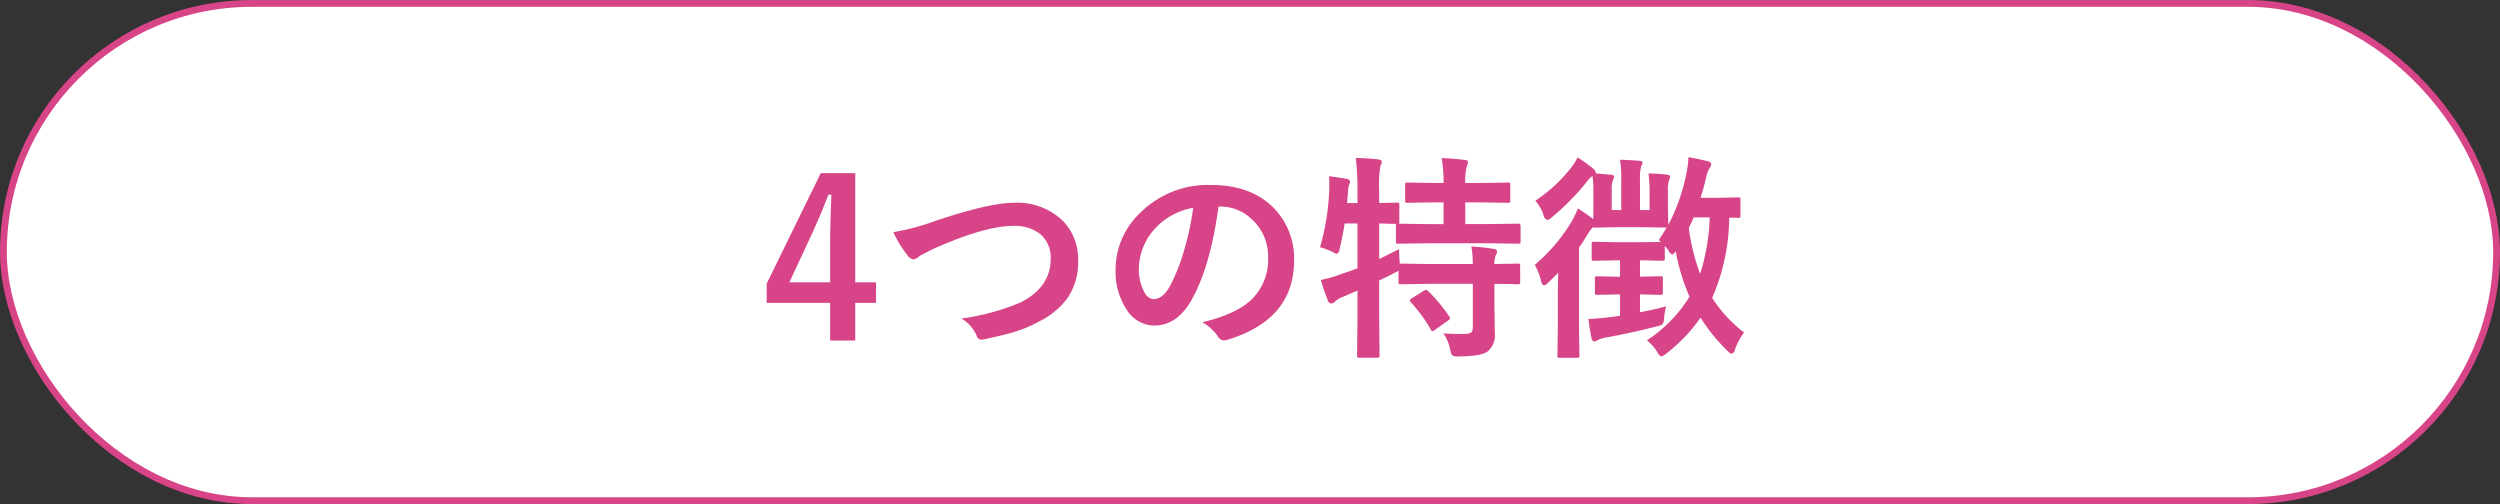
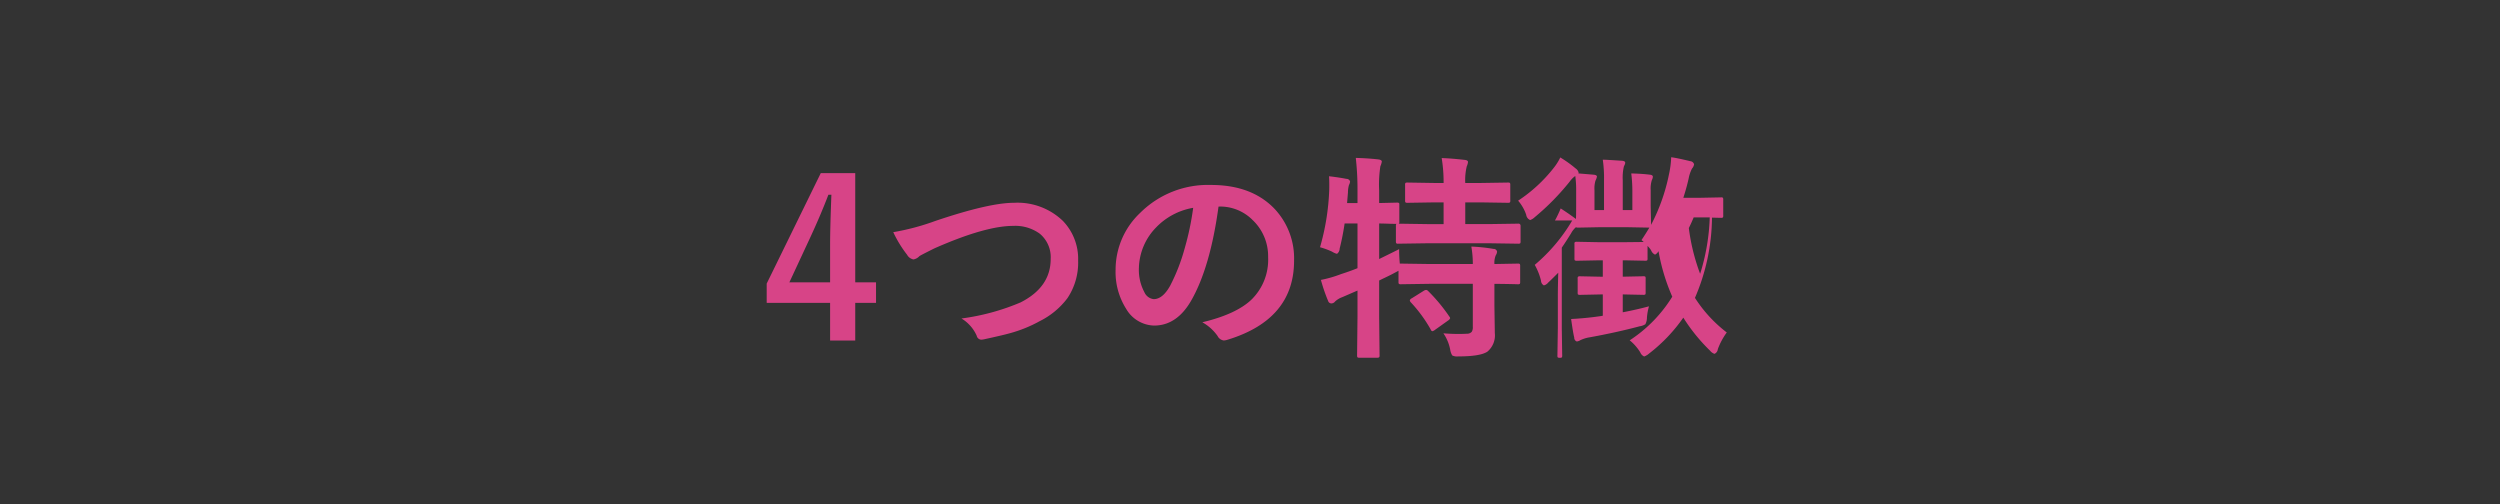
<svg xmlns="http://www.w3.org/2000/svg" id="tit-4つの特徴.svg" width="367" height="74" viewBox="0 0 367 74">
  <rect x="0" y="0" width="367" height="74" fill="#333333" stroke="none" />
  <defs>
    <style>
      .cls-1 {
        fill: #fff;
        stroke: #d74487;
        stroke-width: 1px;
      }

      .cls-2 {
        fill: #d74487;
        fill-rule: evenodd;
      }
    </style>
  </defs>
-   <rect id="ボタンボックス" class="cls-1" x="0.5" y="0.5" width="366" height="73" rx="36.5" ry="36.5" />
-   <path id="tit-4つの特徴" class="cls-2" d="M1154.99,725.915l-7.94,16.218v2.828h9.31v5.532h3.69v-5.532h3.05v-3.015h-3.05V725.915h-5.06Zm-4.61,16.031,3.01-6.469c1.09-2.344,1.99-4.474,2.72-6.391h0.44q-0.195,4.923-.19,7.485v5.375h-5.98Zm17.29-4.031a1.347,1.347,0,0,0,.93.671,1.609,1.609,0,0,0,.87-0.484c0.13-.094.86-0.474,2.2-1.141q7.485-3.3,11.57-3.3a6.1,6.1,0,0,1,3.89,1.14,4.481,4.481,0,0,1,1.61,3.719c0,2.76-1.48,4.885-4.42,6.375a33.222,33.222,0,0,1-8.68,2.359,5.566,5.566,0,0,1,2.24,2.532,0.716,0.716,0,0,0,.65.578,2.38,2.38,0,0,0,.47-0.063c1.84-.4,3.13-0.7,3.89-0.922a19.537,19.537,0,0,0,4.24-1.734,11.482,11.482,0,0,0,4.06-3.359,9.366,9.366,0,0,0,1.58-5.532,8.017,8.017,0,0,0-2.24-5.828,9.592,9.592,0,0,0-7.17-2.656q-3.66,0-11.53,2.656a35.053,35.053,0,0,1-6.2,1.656,17.31,17.31,0,0,0,2.04,3.329h0Zm45.83-7.094a6.716,6.716,0,0,1,4.92,2.015,7.3,7.3,0,0,1,2.24,5.407,8.186,8.186,0,0,1-2.47,6.265q-2.25,2.125-7.19,3.3a6.742,6.742,0,0,1,2.24,2.016,1.175,1.175,0,0,0,.9.656,1.811,1.811,0,0,0,.47-0.078q9.87-2.969,9.86-11.656a10.6,10.6,0,0,0-2.81-7.532q-3.36-3.562-9.38-3.562a14.1,14.1,0,0,0-10.4,4.094,11.46,11.46,0,0,0-3.61,8.328,10.111,10.111,0,0,0,1.56,5.781,4.881,4.881,0,0,0,4.09,2.438q3.345,0,5.46-3.688,2.79-4.89,4-13.781h0.12Zm-5.09,6.14a27.763,27.763,0,0,1-2.14,5.5c-0.73,1.3-1.53,1.954-2.41,1.954a1.706,1.706,0,0,1-1.37-1.032,6.916,6.916,0,0,1-.8-3.547,8.8,8.8,0,0,1,2.5-5.921,9.834,9.834,0,0,1,5.47-2.907,40.633,40.633,0,0,1-1.25,5.953h0Zm38.98,14.875a2.3,2.3,0,0,0,.3.844,1.643,1.643,0,0,0,.91.141c2.14,0,3.56-.235,4.25-0.7a3.114,3.114,0,0,0,1.09-2.719l-0.06-3.969v-3.265c1.12,0.01,2.12.026,2.98,0.046,0.26,0.011.41,0.016,0.44,0.016a0.465,0.465,0,0,0,.3-0.055,0.434,0.434,0,0,0,.06-0.289V739.54a0.546,0.546,0,0,0-.05-0.282,0.481,0.481,0,0,0-.31-0.062l-3.42.062a2.859,2.859,0,0,1,.2-1.281,1.126,1.126,0,0,0,.19-0.547,0.5,0.5,0,0,0-.52-0.39,25.406,25.406,0,0,0-3.26-.344,14.527,14.527,0,0,1,.22,2.562h-6.3l-4.25-.062h-0.17c-0.07-.708-0.1-1.417-0.1-2.125-0.29.156-1.27,0.64-2.93,1.453v-5.219c0.6,0.011,1.17.026,1.7,0.047l0.83,0.016a0.424,0.424,0,0,0-.07.281v2.281a0.539,0.539,0,0,0,.05.281,0.42,0.42,0,0,0,.3.063l4.33-.063h9.01l4.25,0.063a0.586,0.586,0,0,0,.3-0.047,0.433,0.433,0,0,0,.06-0.3v-2.281a0.3,0.3,0,0,0-.36-0.313l-4.25.063h-3.51v-3.188h2.23l4.03,0.063a0.473,0.473,0,0,0,.28-0.047,0.372,0.372,0,0,0,.07-0.3v-2.281a0.539,0.539,0,0,0-.05-0.281,0.42,0.42,0,0,0-.3-0.063l-4.03.063h-2.23a8.491,8.491,0,0,1,.22-2.438,2.08,2.08,0,0,0,.18-0.64c0-.177-0.16-0.282-0.5-0.313q-1.92-.219-3.36-0.266a21.744,21.744,0,0,1,.28,3.657h-1.31l-3.97-.063a0.634,0.634,0,0,0-.31.047,0.433,0.433,0,0,0-.06.3v2.281a0.452,0.452,0,0,0,.05.281,0.47,0.47,0,0,0,.32.063l3.97-.063h1.31V733.4h-2.32l-4.27-.063a0.35,0.35,0,0,0,.09-0.312v-2.469a0.435,0.435,0,0,0-.04-0.25,0.535,0.535,0,0,0-.33-0.062l-2.59.062v-1.859a17.405,17.405,0,0,1,.18-3.547,2.455,2.455,0,0,0,.21-0.672c0-.177-0.18-0.286-0.52-0.328q-1.56-.173-3.3-0.219a41.219,41.219,0,0,1,.25,4.828v1.8h-1.53l0.13-1.562a4.07,4.07,0,0,1,.15-1.094,1.155,1.155,0,0,0,.16-0.516,0.525,0.525,0,0,0-.52-0.375c-0.66-.135-1.52-0.265-2.57-0.39,0.03,0.385.04,0.8,0.04,1.234,0,0.261,0,.531-0.01.813a34.811,34.811,0,0,1-1.35,8.375,11.432,11.432,0,0,1,1.75.64,2.481,2.481,0,0,0,.74.328,0.953,0.953,0,0,0,.39-0.765,36.916,36.916,0,0,0,.73-3.688h1.89v6.563q-1.215.484-2.4,0.859a17.459,17.459,0,0,1-2.97.859,24.58,24.58,0,0,0,1.06,3.094,0.509,0.509,0,0,0,.47.36,0.7,0.7,0,0,0,.55-0.282,3.026,3.026,0,0,1,1.06-.64l2.23-.969v3.906l-0.06,5.61a0.544,0.544,0,0,0,.05.281,0.427,0.427,0,0,0,.3.062h2.57a0.575,0.575,0,0,0,.3-0.047,0.363,0.363,0,0,0,.08-0.3l-0.06-5.641V741.68c0.1-.052.45-0.224,1.06-0.515q0.75-.36,1.17-0.594c0.36-.188.57-0.3,0.61-0.328v1.64a0.546,0.546,0,0,0,.05.282,0.481,0.481,0,0,0,.31.062l4.25-.062h6.3v6.328a1.248,1.248,0,0,1-.16.718,0.952,0.952,0,0,1-.73.282c-0.38.021-.78,0.031-1.19,0.031-0.74,0-1.49-.031-2.24-0.094a6.3,6.3,0,0,1,1,2.406h0Zm-5.64-7.546a0.509,0.509,0,0,0-.29.3,0.516,0.516,0,0,0,.14.282,20.6,20.6,0,0,1,2.93,4,0.349,0.349,0,0,0,.24.25,0.931,0.931,0,0,0,.37-0.188l1.93-1.375a0.713,0.713,0,0,0,.31-0.344,0.492,0.492,0,0,0-.13-0.265,24.88,24.88,0,0,0-3.09-3.719,0.476,0.476,0,0,0-.3-0.172,0.856,0.856,0,0,0-.37.141Zm23.55-11.422a25.224,25.224,0,0,1-5.5,6.515,9.041,9.041,0,0,1,.92,2.313,0.817,0.817,0,0,0,.42.7,1.157,1.157,0,0,0,.64-0.422q0.24-.2,1.47-1.437-0.06,2.3-.06,3.484v4.7l-0.06,3.938a0.619,0.619,0,0,0,.04.3,0.489,0.489,0,0,0,.32.063h2.53a0.545,0.545,0,0,0,.28-0.047,0.511,0.511,0,0,0,.06-0.312l-0.06-3.938V736.852c0.41-.583.86-1.286,1.37-2.109a3.023,3.023,0,0,1,.71-0.891,0.556,0.556,0,0,0,.31.063l3.27-.063h3.84l3.36,0.063c-0.37.614-.75,1.224-1.16,1.828l0.33,0.281-2.86.031h-3.73l-3.21-.062a0.622,0.622,0,0,0-.31.047,0.432,0.432,0,0,0-.06.3v2.094a0.452,0.452,0,0,0,.05.281,0.509,0.509,0,0,0,.32.063l3.21-.063h0.58v2.407h-0.3l-3.03-.063a0.473,0.473,0,0,0-.28.047,0.331,0.331,0,0,0-.08.3v2.016a0.619,0.619,0,0,0,.04.3,0.529,0.529,0,0,0,.32.063l3.03-.063h0.3v3.125q-0.3.063-.69,0.11c-0.46.062-.7,0.094-0.72,0.094q-1.515.188-3.24,0.281c0.2,1.406.35,2.312,0.46,2.719a0.578,0.578,0,0,0,.37.578,1.154,1.154,0,0,0,.52-0.188,4.932,4.932,0,0,1,1.37-.422q3.96-.719,7.36-1.625a2,2,0,0,0,.82-0.3,2.069,2.069,0,0,0,.23-0.984,8.552,8.552,0,0,1,.3-1.641c-1.25.334-2.53,0.625-3.85,0.875v-2.625l3,0.063a0.525,0.525,0,0,0,.31-0.055,0.579,0.579,0,0,0,.05-0.3V741.4a0.571,0.571,0,0,0-.04-0.281,0.489,0.489,0,0,0-.32-0.063l-3,.063v-2.407h0.22l3.08,0.063a0.52,0.52,0,0,0,.28-0.047,0.433,0.433,0,0,0,.06-0.3V736.6a3.877,3.877,0,0,1,.52.641,1.121,1.121,0,0,0,.58.64,1.216,1.216,0,0,0,.51-0.515,29,29,0,0,0,2.02,6.687,20.493,20.493,0,0,1-6.25,6.406,7.005,7.005,0,0,1,1.55,1.766,1.125,1.125,0,0,0,.57.609,2.242,2.242,0,0,0,.71-0.421,23.786,23.786,0,0,0,5.04-5.282,26.028,26.028,0,0,0,3.94,4.86,1.334,1.334,0,0,0,.64.453,0.854,0.854,0,0,0,.49-0.7,10,10,0,0,1,1.31-2.438,19.89,19.89,0,0,1-4.67-5.078,30.3,30.3,0,0,0,2.5-11.781l1.31,0.031a0.545,0.545,0,0,0,.28-0.047,0.433,0.433,0,0,0,.06-0.3v-2.281a0.733,0.733,0,0,0-.04-0.312,0.438,0.438,0,0,0-.3-0.063l-3.2.063h-2.32q0.465-1.422.78-2.813a5.348,5.348,0,0,1,.5-1.484,1.17,1.17,0,0,0,.3-0.625,0.63,0.63,0,0,0-.55-0.453c-1.25-.3-2.18-0.5-2.81-0.579a13.727,13.727,0,0,1-.33,2.532,27.67,27.67,0,0,1-2.62,7.39l-0.06-2.718v-2.344a4.115,4.115,0,0,1,.17-1.5,1.237,1.237,0,0,0,.15-0.485q0-.265-0.42-0.312c-0.71-.094-1.62-0.156-2.75-0.188a21.194,21.194,0,0,1,.16,2.516v2.859h-1.41v-4.39a7.166,7.166,0,0,1,.16-1.985c0.02-.052.06-0.14,0.12-0.265a0.663,0.663,0,0,0,.08-0.313q0-.234-0.45-0.281c-1.55-.1-2.5-0.156-2.84-0.156a18.719,18.719,0,0,1,.18,3v4.39h-1.4v-2.921a4.04,4.04,0,0,1,.15-1.407,2.01,2.01,0,0,0,.21-0.578c0-.156-0.16-0.25-0.46-0.281l-2.26-.188a0.393,0.393,0,0,0,.03-0.14,1.027,1.027,0,0,0-.42-0.578,17.208,17.208,0,0,0-2.27-1.625,8.009,8.009,0,0,1-.94,1.5,21.994,21.994,0,0,1-5.25,4.843,6.217,6.217,0,0,1,1.19,2.079,0.948,0.948,0,0,0,.58.765,1.856,1.856,0,0,0,.67-0.422,35.911,35.911,0,0,0,5.13-5.218,3.449,3.449,0,0,1,.82-0.829,14.623,14.623,0,0,1,.13,2.141v2.313q0,1.406-.03,1.859c-0.71-.531-1.46-1.047-2.24-1.547a16.524,16.524,0,0,1-.84,1.766h0Zm18.78,7.828a29.578,29.578,0,0,1-1.66-6.719c0.22-.437.46-0.958,0.71-1.562h2.36a30.737,30.737,0,0,1-1.41,8.281h0Z" transform="translate(-1034.5 -700.5)" />
+   <path id="tit-4つの特徴" class="cls-2" d="M1154.99,725.915l-7.94,16.218v2.828h9.31v5.532h3.69v-5.532h3.05v-3.015h-3.05V725.915h-5.06Zm-4.61,16.031,3.01-6.469c1.09-2.344,1.99-4.474,2.72-6.391h0.44q-0.195,4.923-.19,7.485v5.375h-5.98Zm17.29-4.031a1.347,1.347,0,0,0,.93.671,1.609,1.609,0,0,0,.87-0.484c0.13-.094.86-0.474,2.2-1.141q7.485-3.3,11.57-3.3a6.1,6.1,0,0,1,3.89,1.14,4.481,4.481,0,0,1,1.61,3.719c0,2.76-1.48,4.885-4.42,6.375a33.222,33.222,0,0,1-8.68,2.359,5.566,5.566,0,0,1,2.24,2.532,0.716,0.716,0,0,0,.65.578,2.38,2.38,0,0,0,.47-0.063c1.84-.4,3.13-0.7,3.89-0.922a19.537,19.537,0,0,0,4.24-1.734,11.482,11.482,0,0,0,4.06-3.359,9.366,9.366,0,0,0,1.58-5.532,8.017,8.017,0,0,0-2.24-5.828,9.592,9.592,0,0,0-7.17-2.656q-3.66,0-11.53,2.656a35.053,35.053,0,0,1-6.2,1.656,17.31,17.31,0,0,0,2.04,3.329h0Zm45.83-7.094a6.716,6.716,0,0,1,4.92,2.015,7.3,7.3,0,0,1,2.24,5.407,8.186,8.186,0,0,1-2.47,6.265q-2.25,2.125-7.19,3.3a6.742,6.742,0,0,1,2.24,2.016,1.175,1.175,0,0,0,.9.656,1.811,1.811,0,0,0,.47-0.078q9.87-2.969,9.86-11.656a10.6,10.6,0,0,0-2.81-7.532q-3.36-3.562-9.38-3.562a14.1,14.1,0,0,0-10.4,4.094,11.46,11.46,0,0,0-3.61,8.328,10.111,10.111,0,0,0,1.56,5.781,4.881,4.881,0,0,0,4.09,2.438q3.345,0,5.46-3.688,2.79-4.89,4-13.781h0.12Zm-5.09,6.14a27.763,27.763,0,0,1-2.14,5.5c-0.73,1.3-1.53,1.954-2.41,1.954a1.706,1.706,0,0,1-1.37-1.032,6.916,6.916,0,0,1-.8-3.547,8.8,8.8,0,0,1,2.5-5.921,9.834,9.834,0,0,1,5.47-2.907,40.633,40.633,0,0,1-1.25,5.953h0Zm38.98,14.875a2.3,2.3,0,0,0,.3.844,1.643,1.643,0,0,0,.91.141c2.14,0,3.56-.235,4.25-0.7a3.114,3.114,0,0,0,1.09-2.719l-0.06-3.969v-3.265c1.12,0.01,2.12.026,2.98,0.046,0.26,0.011.41,0.016,0.44,0.016a0.465,0.465,0,0,0,.3-0.055,0.434,0.434,0,0,0,.06-0.289V739.54a0.546,0.546,0,0,0-.05-0.282,0.481,0.481,0,0,0-.31-0.062l-3.42.062a2.859,2.859,0,0,1,.2-1.281,1.126,1.126,0,0,0,.19-0.547,0.5,0.5,0,0,0-.52-0.39,25.406,25.406,0,0,0-3.26-.344,14.527,14.527,0,0,1,.22,2.562h-6.3l-4.25-.062h-0.17c-0.07-.708-0.1-1.417-0.1-2.125-0.29.156-1.27,0.64-2.93,1.453v-5.219c0.6,0.011,1.17.026,1.7,0.047l0.83,0.016a0.424,0.424,0,0,0-.07.281v2.281a0.539,0.539,0,0,0,.05.281,0.42,0.42,0,0,0,.3.063l4.33-.063h9.01l4.25,0.063a0.586,0.586,0,0,0,.3-0.047,0.433,0.433,0,0,0,.06-0.3v-2.281a0.3,0.3,0,0,0-.36-0.313l-4.25.063h-3.51v-3.188h2.23l4.03,0.063a0.473,0.473,0,0,0,.28-0.047,0.372,0.372,0,0,0,.07-0.3v-2.281a0.539,0.539,0,0,0-.05-0.281,0.42,0.42,0,0,0-.3-0.063l-4.03.063h-2.23a8.491,8.491,0,0,1,.22-2.438,2.08,2.08,0,0,0,.18-0.64c0-.177-0.16-0.282-0.5-0.313q-1.92-.219-3.36-0.266a21.744,21.744,0,0,1,.28,3.657h-1.31l-3.97-.063a0.634,0.634,0,0,0-.31.047,0.433,0.433,0,0,0-.06.3v2.281a0.452,0.452,0,0,0,.05.281,0.47,0.47,0,0,0,.32.063l3.97-.063h1.31V733.4h-2.32l-4.27-.063a0.35,0.35,0,0,0,.09-0.312v-2.469a0.435,0.435,0,0,0-.04-0.25,0.535,0.535,0,0,0-.33-0.062l-2.59.062v-1.859a17.405,17.405,0,0,1,.18-3.547,2.455,2.455,0,0,0,.21-0.672c0-.177-0.18-0.286-0.52-0.328q-1.56-.173-3.3-0.219a41.219,41.219,0,0,1,.25,4.828v1.8h-1.53l0.13-1.562a4.07,4.07,0,0,1,.15-1.094,1.155,1.155,0,0,0,.16-0.516,0.525,0.525,0,0,0-.52-0.375c-0.66-.135-1.52-0.265-2.57-0.39,0.03,0.385.04,0.8,0.04,1.234,0,0.261,0,.531-0.01.813a34.811,34.811,0,0,1-1.35,8.375,11.432,11.432,0,0,1,1.75.64,2.481,2.481,0,0,0,.74.328,0.953,0.953,0,0,0,.39-0.765,36.916,36.916,0,0,0,.73-3.688h1.89v6.563q-1.215.484-2.4,0.859a17.459,17.459,0,0,1-2.97.859,24.58,24.58,0,0,0,1.06,3.094,0.509,0.509,0,0,0,.47.36,0.7,0.7,0,0,0,.55-0.282,3.026,3.026,0,0,1,1.06-.64l2.23-.969v3.906l-0.06,5.61a0.544,0.544,0,0,0,.05.281,0.427,0.427,0,0,0,.3.062h2.57a0.575,0.575,0,0,0,.3-0.047,0.363,0.363,0,0,0,.08-0.3l-0.06-5.641V741.68c0.1-.052.45-0.224,1.06-0.515q0.75-.36,1.17-0.594c0.36-.188.57-0.3,0.61-0.328v1.64a0.546,0.546,0,0,0,.05.282,0.481,0.481,0,0,0,.31.062l4.25-.062h6.3v6.328a1.248,1.248,0,0,1-.16.718,0.952,0.952,0,0,1-.73.282c-0.38.021-.78,0.031-1.19,0.031-0.74,0-1.49-.031-2.24-0.094a6.3,6.3,0,0,1,1,2.406h0Zm-5.64-7.546a0.509,0.509,0,0,0-.29.3,0.516,0.516,0,0,0,.14.282,20.6,20.6,0,0,1,2.93,4,0.349,0.349,0,0,0,.24.25,0.931,0.931,0,0,0,.37-0.188l1.93-1.375a0.713,0.713,0,0,0,.31-0.344,0.492,0.492,0,0,0-.13-0.265,24.88,24.88,0,0,0-3.09-3.719,0.476,0.476,0,0,0-.3-0.172,0.856,0.856,0,0,0-.37.141Zm23.55-11.422a25.224,25.224,0,0,1-5.5,6.515,9.041,9.041,0,0,1,.92,2.313,0.817,0.817,0,0,0,.42.7,1.157,1.157,0,0,0,.64-0.422q0.24-.2,1.47-1.437-0.06,2.3-.06,3.484v4.7l-0.06,3.938a0.619,0.619,0,0,0,.04.3,0.489,0.489,0,0,0,.32.063a0.545,0.545,0,0,0,.28-0.047,0.511,0.511,0,0,0,.06-0.312l-0.06-3.938V736.852c0.41-.583.86-1.286,1.37-2.109a3.023,3.023,0,0,1,.71-0.891,0.556,0.556,0,0,0,.31.063l3.27-.063h3.84l3.36,0.063c-0.37.614-.75,1.224-1.16,1.828l0.33,0.281-2.86.031h-3.73l-3.21-.062a0.622,0.622,0,0,0-.31.047,0.432,0.432,0,0,0-.06.3v2.094a0.452,0.452,0,0,0,.05.281,0.509,0.509,0,0,0,.32.063l3.21-.063h0.58v2.407h-0.3l-3.03-.063a0.473,0.473,0,0,0-.28.047,0.331,0.331,0,0,0-.08.3v2.016a0.619,0.619,0,0,0,.04.3,0.529,0.529,0,0,0,.32.063l3.03-.063h0.3v3.125q-0.3.063-.69,0.11c-0.46.062-.7,0.094-0.72,0.094q-1.515.188-3.24,0.281c0.2,1.406.35,2.312,0.46,2.719a0.578,0.578,0,0,0,.37.578,1.154,1.154,0,0,0,.52-0.188,4.932,4.932,0,0,1,1.37-.422q3.96-.719,7.36-1.625a2,2,0,0,0,.82-0.3,2.069,2.069,0,0,0,.23-0.984,8.552,8.552,0,0,1,.3-1.641c-1.25.334-2.53,0.625-3.85,0.875v-2.625l3,0.063a0.525,0.525,0,0,0,.31-0.055,0.579,0.579,0,0,0,.05-0.3V741.4a0.571,0.571,0,0,0-.04-0.281,0.489,0.489,0,0,0-.32-0.063l-3,.063v-2.407h0.22l3.08,0.063a0.52,0.52,0,0,0,.28-0.047,0.433,0.433,0,0,0,.06-0.3V736.6a3.877,3.877,0,0,1,.52.641,1.121,1.121,0,0,0,.58.64,1.216,1.216,0,0,0,.51-0.515,29,29,0,0,0,2.02,6.687,20.493,20.493,0,0,1-6.25,6.406,7.005,7.005,0,0,1,1.55,1.766,1.125,1.125,0,0,0,.57.609,2.242,2.242,0,0,0,.71-0.421,23.786,23.786,0,0,0,5.04-5.282,26.028,26.028,0,0,0,3.94,4.86,1.334,1.334,0,0,0,.64.453,0.854,0.854,0,0,0,.49-0.7,10,10,0,0,1,1.31-2.438,19.89,19.89,0,0,1-4.67-5.078,30.3,30.3,0,0,0,2.5-11.781l1.31,0.031a0.545,0.545,0,0,0,.28-0.047,0.433,0.433,0,0,0,.06-0.3v-2.281a0.733,0.733,0,0,0-.04-0.312,0.438,0.438,0,0,0-.3-0.063l-3.2.063h-2.32q0.465-1.422.78-2.813a5.348,5.348,0,0,1,.5-1.484,1.17,1.17,0,0,0,.3-0.625,0.63,0.63,0,0,0-.55-0.453c-1.25-.3-2.18-0.5-2.81-0.579a13.727,13.727,0,0,1-.33,2.532,27.67,27.67,0,0,1-2.62,7.39l-0.06-2.718v-2.344a4.115,4.115,0,0,1,.17-1.5,1.237,1.237,0,0,0,.15-0.485q0-.265-0.42-0.312c-0.71-.094-1.62-0.156-2.75-0.188a21.194,21.194,0,0,1,.16,2.516v2.859h-1.41v-4.39a7.166,7.166,0,0,1,.16-1.985c0.02-.052.06-0.14,0.12-0.265a0.663,0.663,0,0,0,.08-0.313q0-.234-0.45-0.281c-1.55-.1-2.5-0.156-2.84-0.156a18.719,18.719,0,0,1,.18,3v4.39h-1.4v-2.921a4.04,4.04,0,0,1,.15-1.407,2.01,2.01,0,0,0,.21-0.578c0-.156-0.16-0.25-0.46-0.281l-2.26-.188a0.393,0.393,0,0,0,.03-0.14,1.027,1.027,0,0,0-.42-0.578,17.208,17.208,0,0,0-2.27-1.625,8.009,8.009,0,0,1-.94,1.5,21.994,21.994,0,0,1-5.25,4.843,6.217,6.217,0,0,1,1.19,2.079,0.948,0.948,0,0,0,.58.765,1.856,1.856,0,0,0,.67-0.422,35.911,35.911,0,0,0,5.13-5.218,3.449,3.449,0,0,1,.82-0.829,14.623,14.623,0,0,1,.13,2.141v2.313q0,1.406-.03,1.859c-0.71-.531-1.46-1.047-2.24-1.547a16.524,16.524,0,0,1-.84,1.766h0Zm18.78,7.828a29.578,29.578,0,0,1-1.66-6.719c0.22-.437.46-0.958,0.71-1.562h2.36a30.737,30.737,0,0,1-1.41,8.281h0Z" transform="translate(-1034.5 -700.5)" />
</svg>